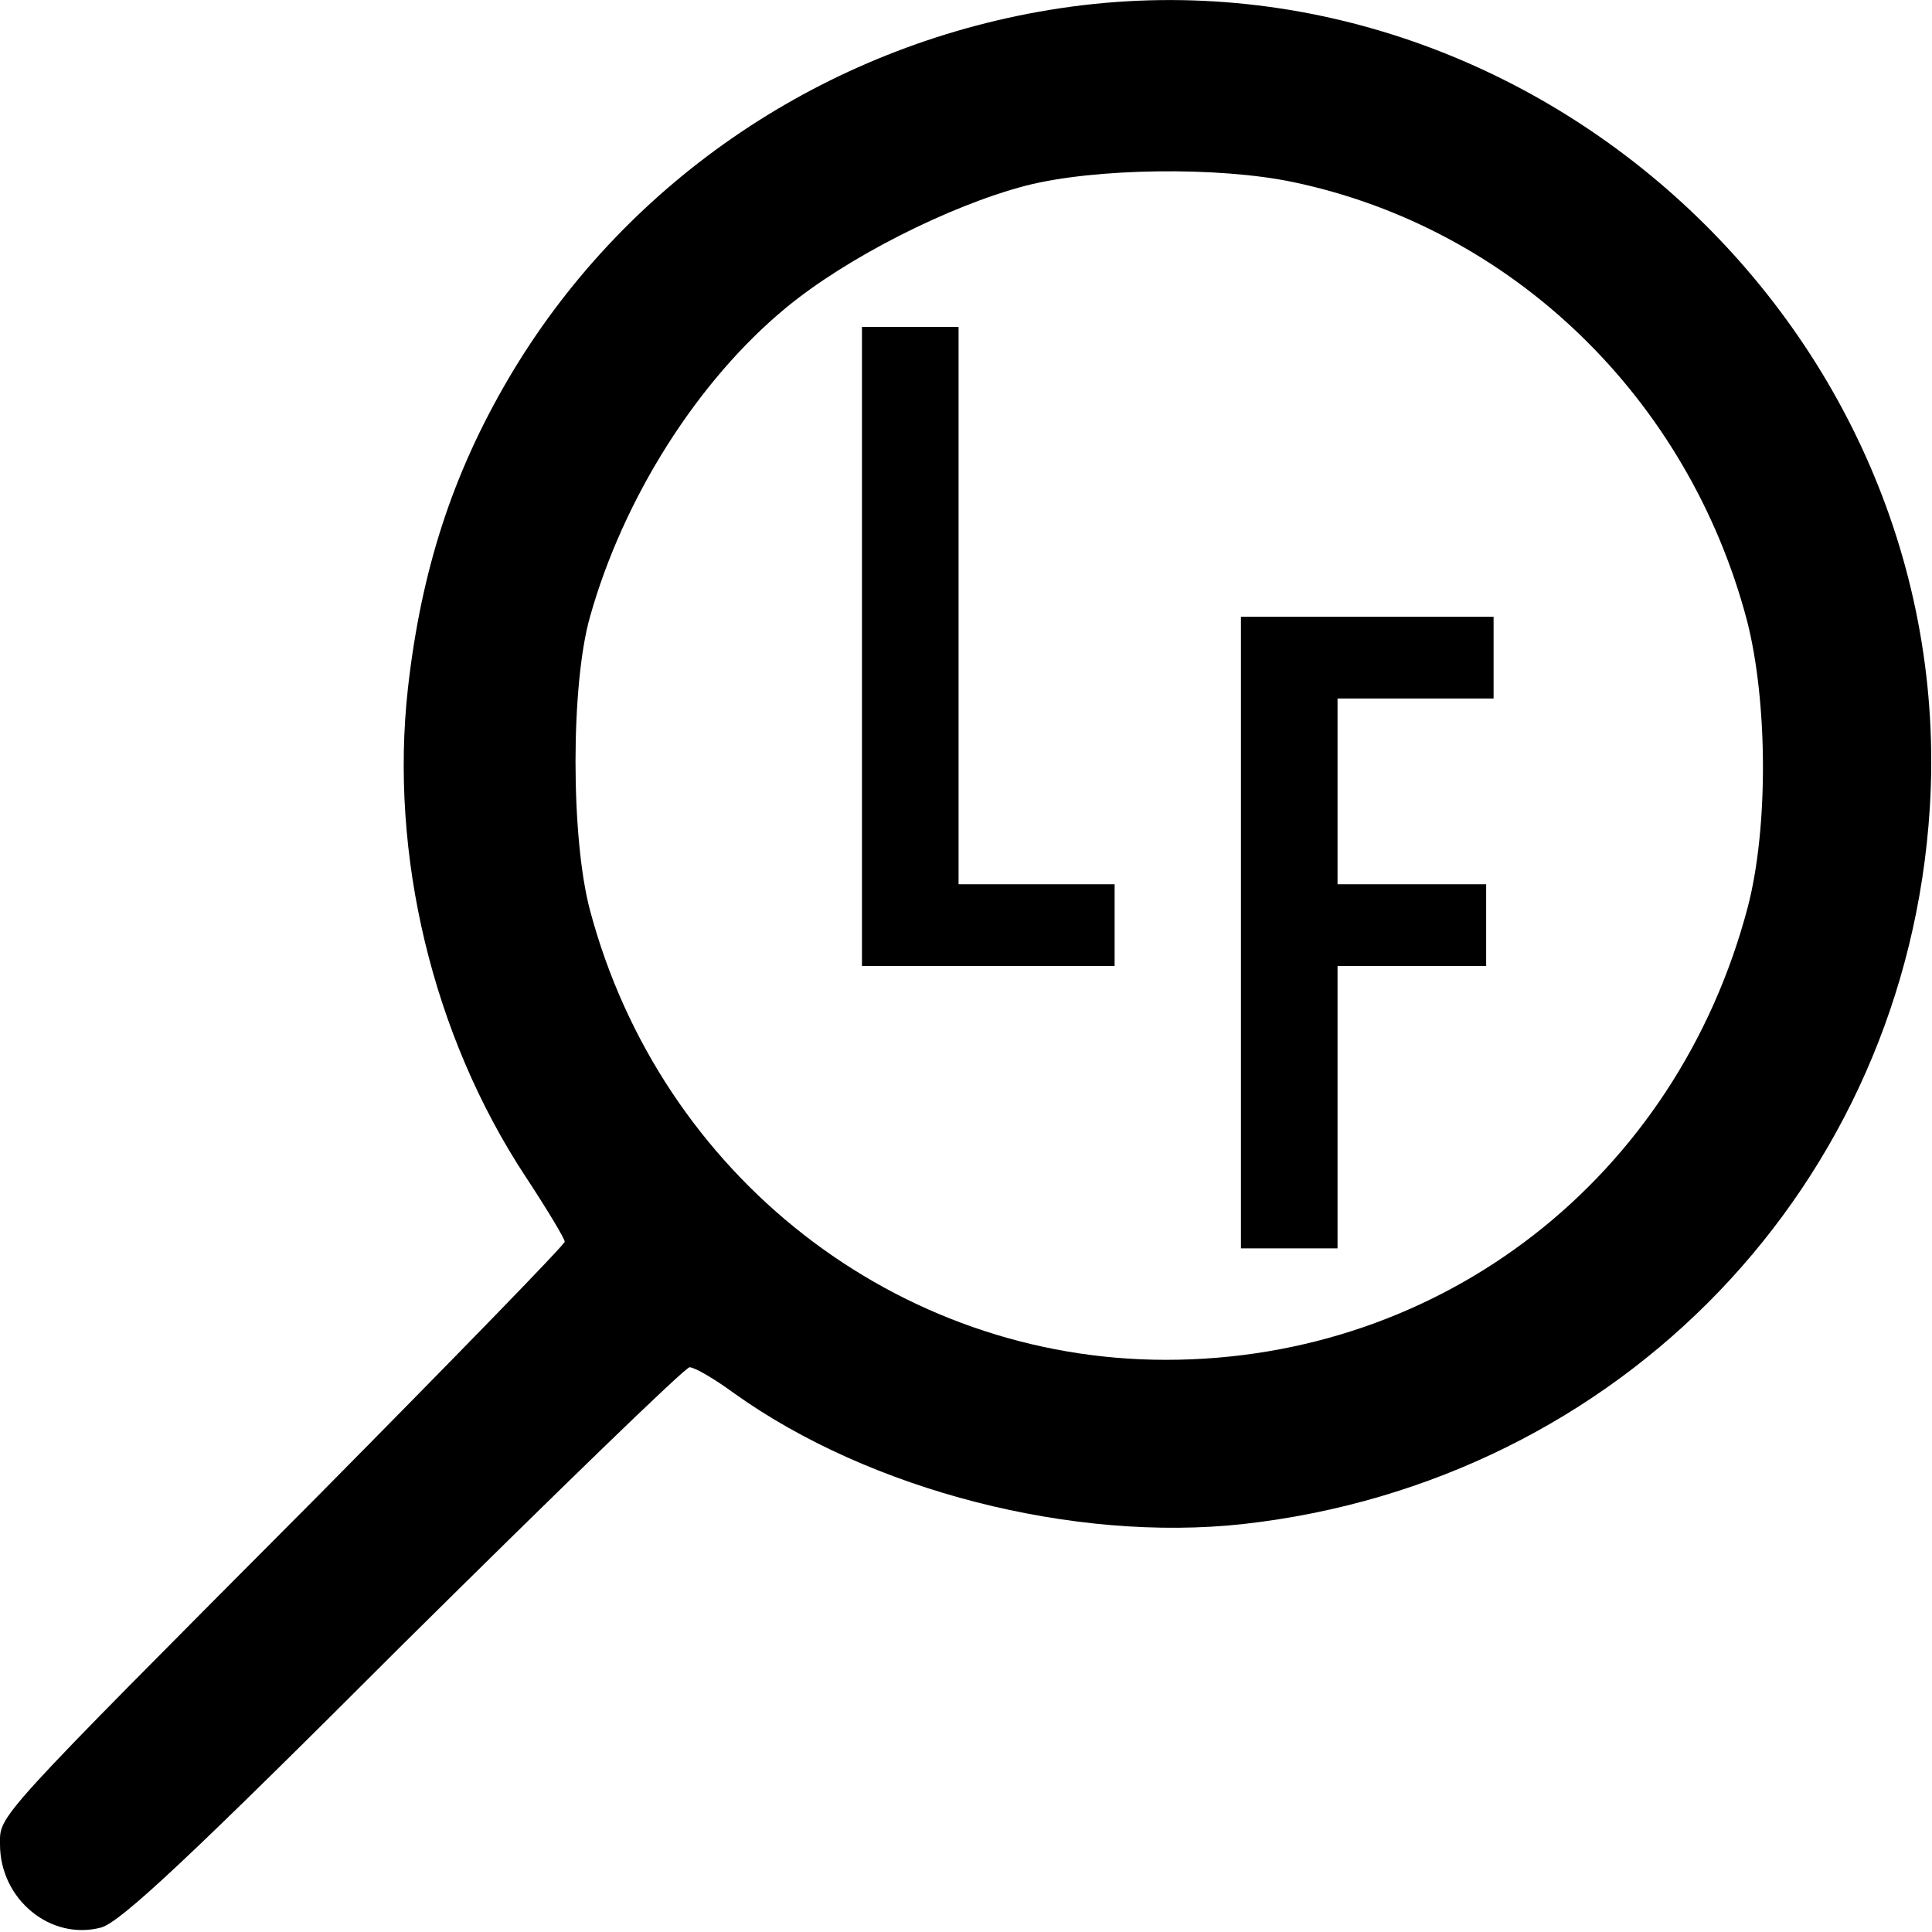
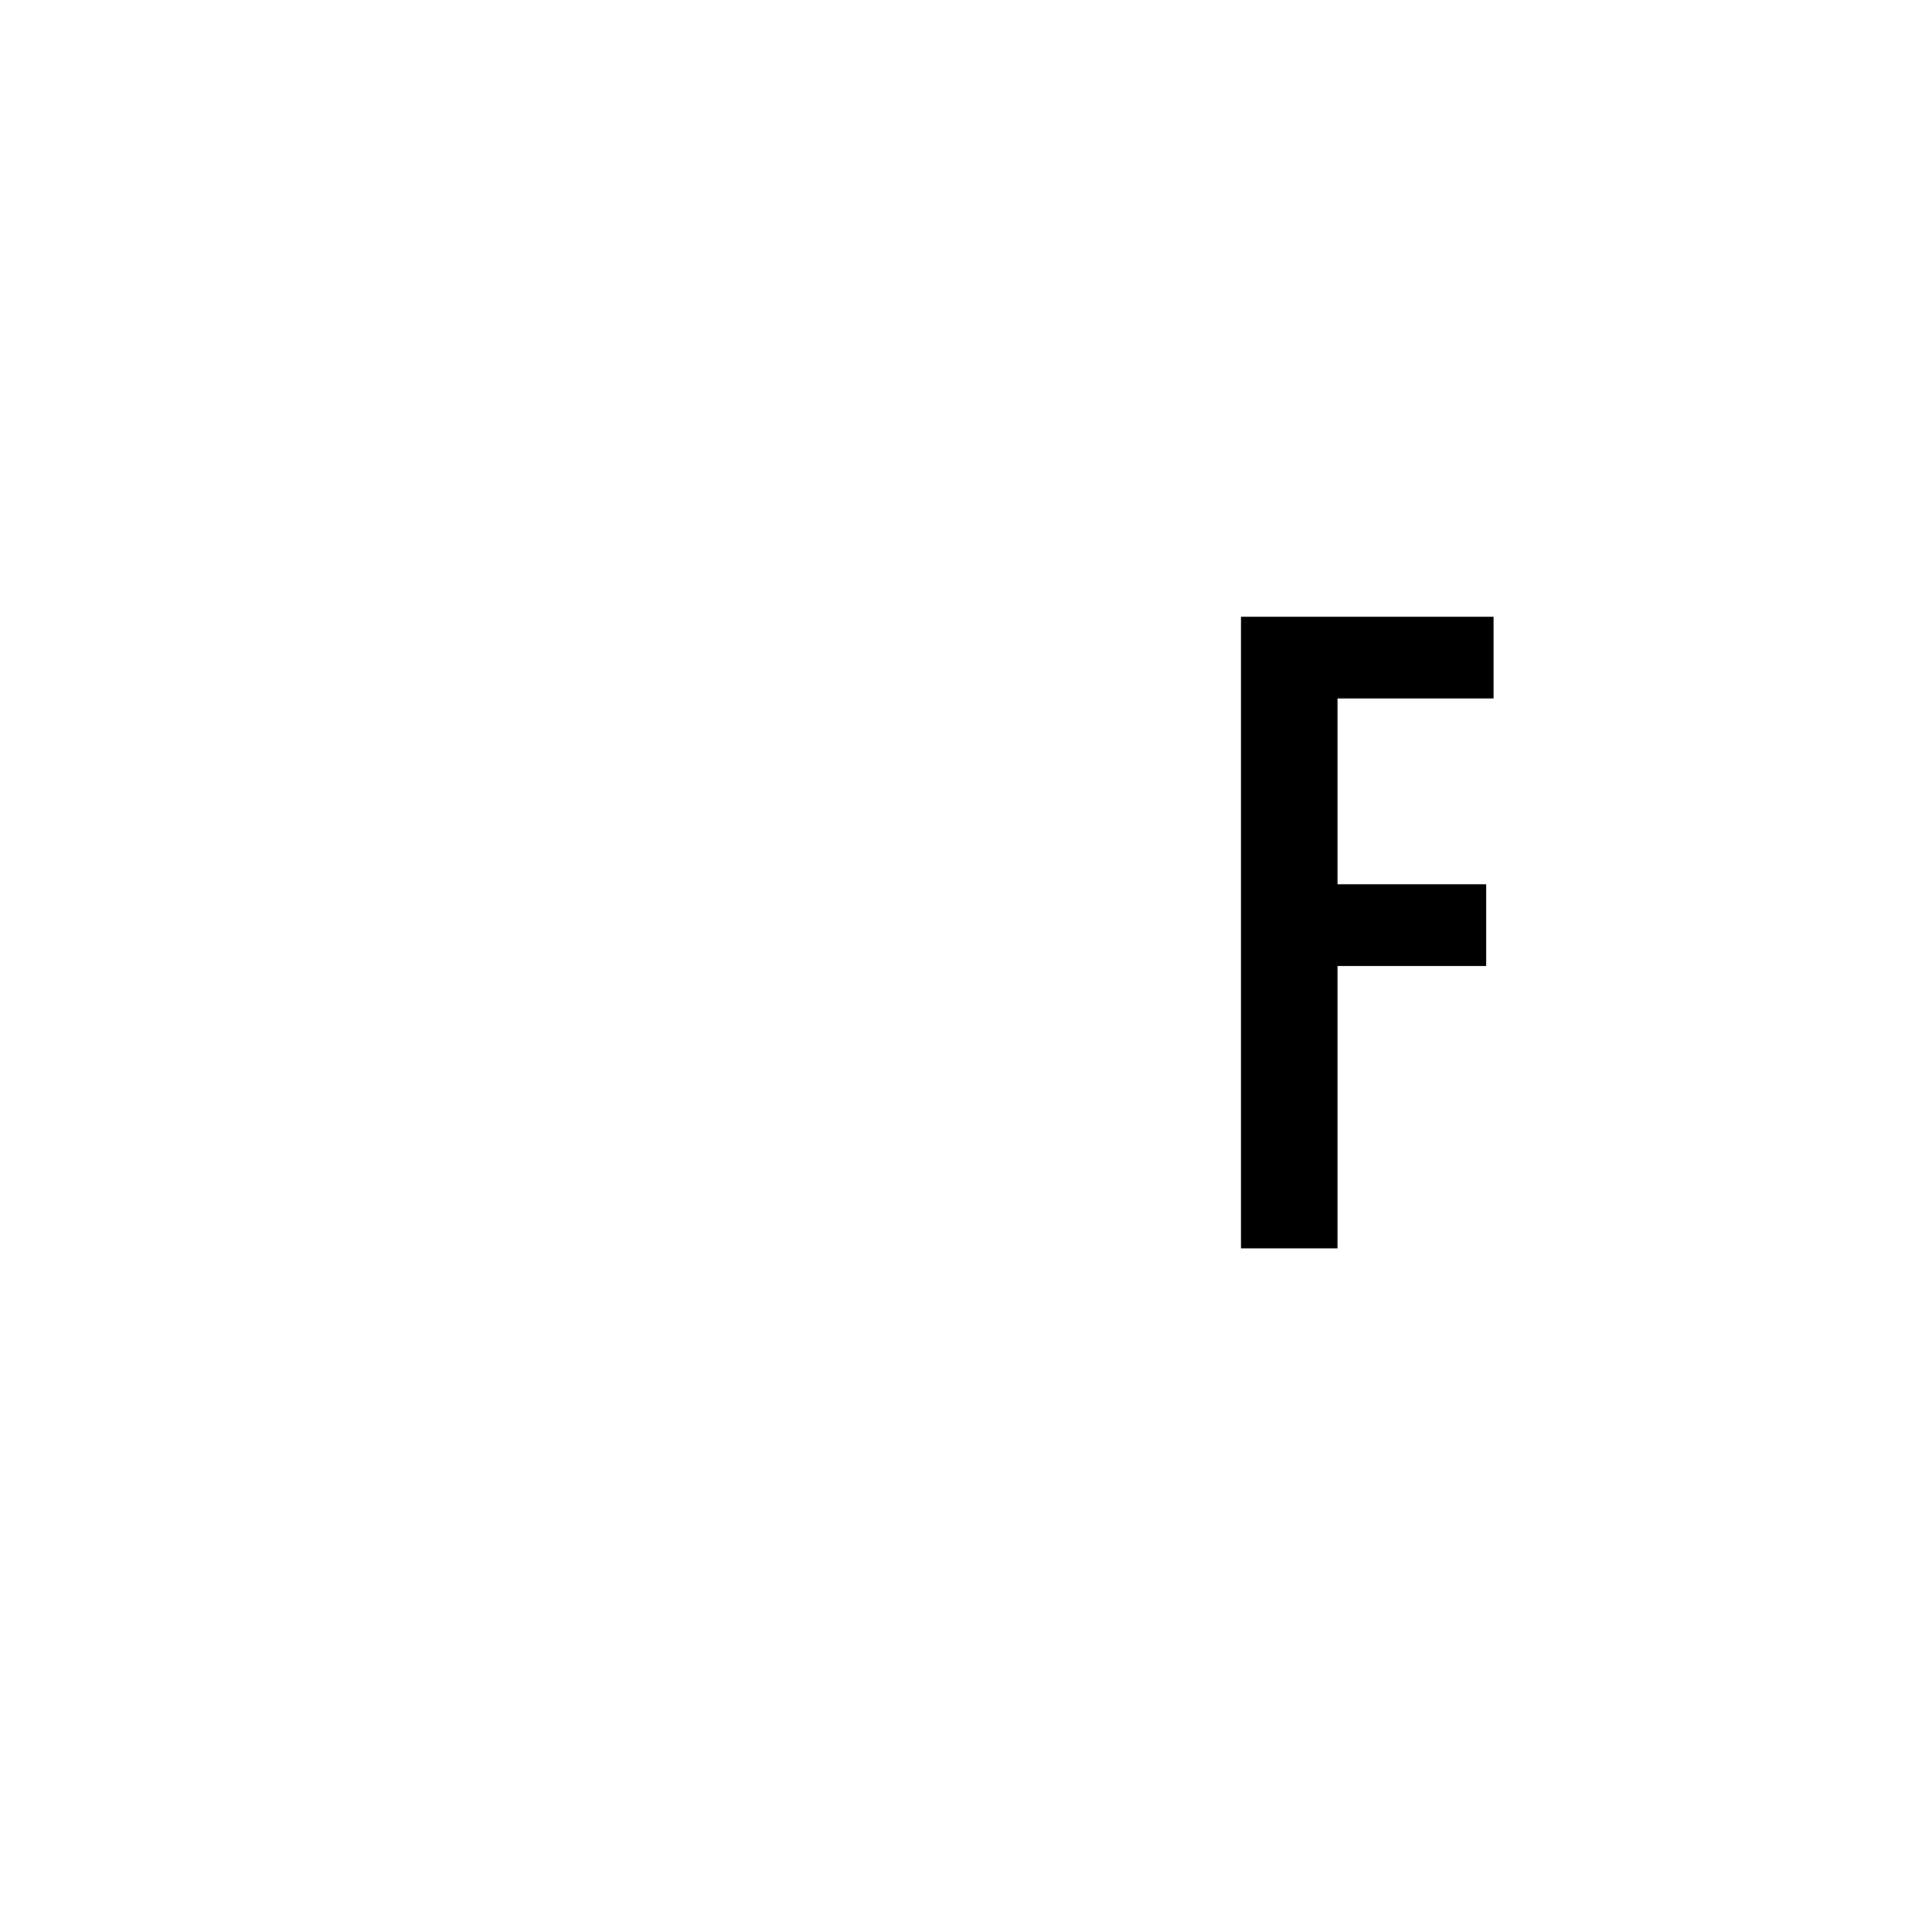
<svg xmlns="http://www.w3.org/2000/svg" version="1.0" width="260pt" height="260pt" viewBox="0 0 260 260" preserveAspectRatio="xMidYMid meet">
  <g transform="translate(0,260) scale(0.1,-0.1)" fill="#000000" stroke="none">
-     <path d="M1397 2584 c-300 -54 -561 -235 -713 -494 -75 -128 -117 -257 -135 -416 -25 -224 33 -467 158 -657 29 -44 53 -84 53 -88 0 -4 -150 -158 -332 -342 -439 -441 -428 -429 -428 -469 0 -74 68 -130 136 -112 26 7 120 95 407 382 206 204 379 372 385 372 7 0 34 -16 60 -35 183 -131 457 -201 685 -176 508 57 892 457 924 963 41 654 -558 1188 -1200 1072z m343 -229 c296 -62 532 -291 611 -590 28 -109 29 -279 1 -386 -96 -364 -411 -609 -783 -609 -362 0 -680 248 -775 605 -26 97 -26 304 0 395 45 160 145 318 264 416 81 67 219 137 322 164 93 24 260 26 360 5z" />
-     <path d="M1160 1730 l0 -430 170 0 170 0 0 55 0 55 -105 0 -105 0 0 375 0 375 -65 0 -65 0 0 -430z" />
    <path d="M1670 1345 l0 -425 65 0 65 0 0 190 0 190 100 0 100 0 0 55 0 55 -100 0 -100 0 0 125 0 125 105 0 105 0 0 55 0 55 -170 0 -170 0 0 -425z" />
  </g>
</svg>